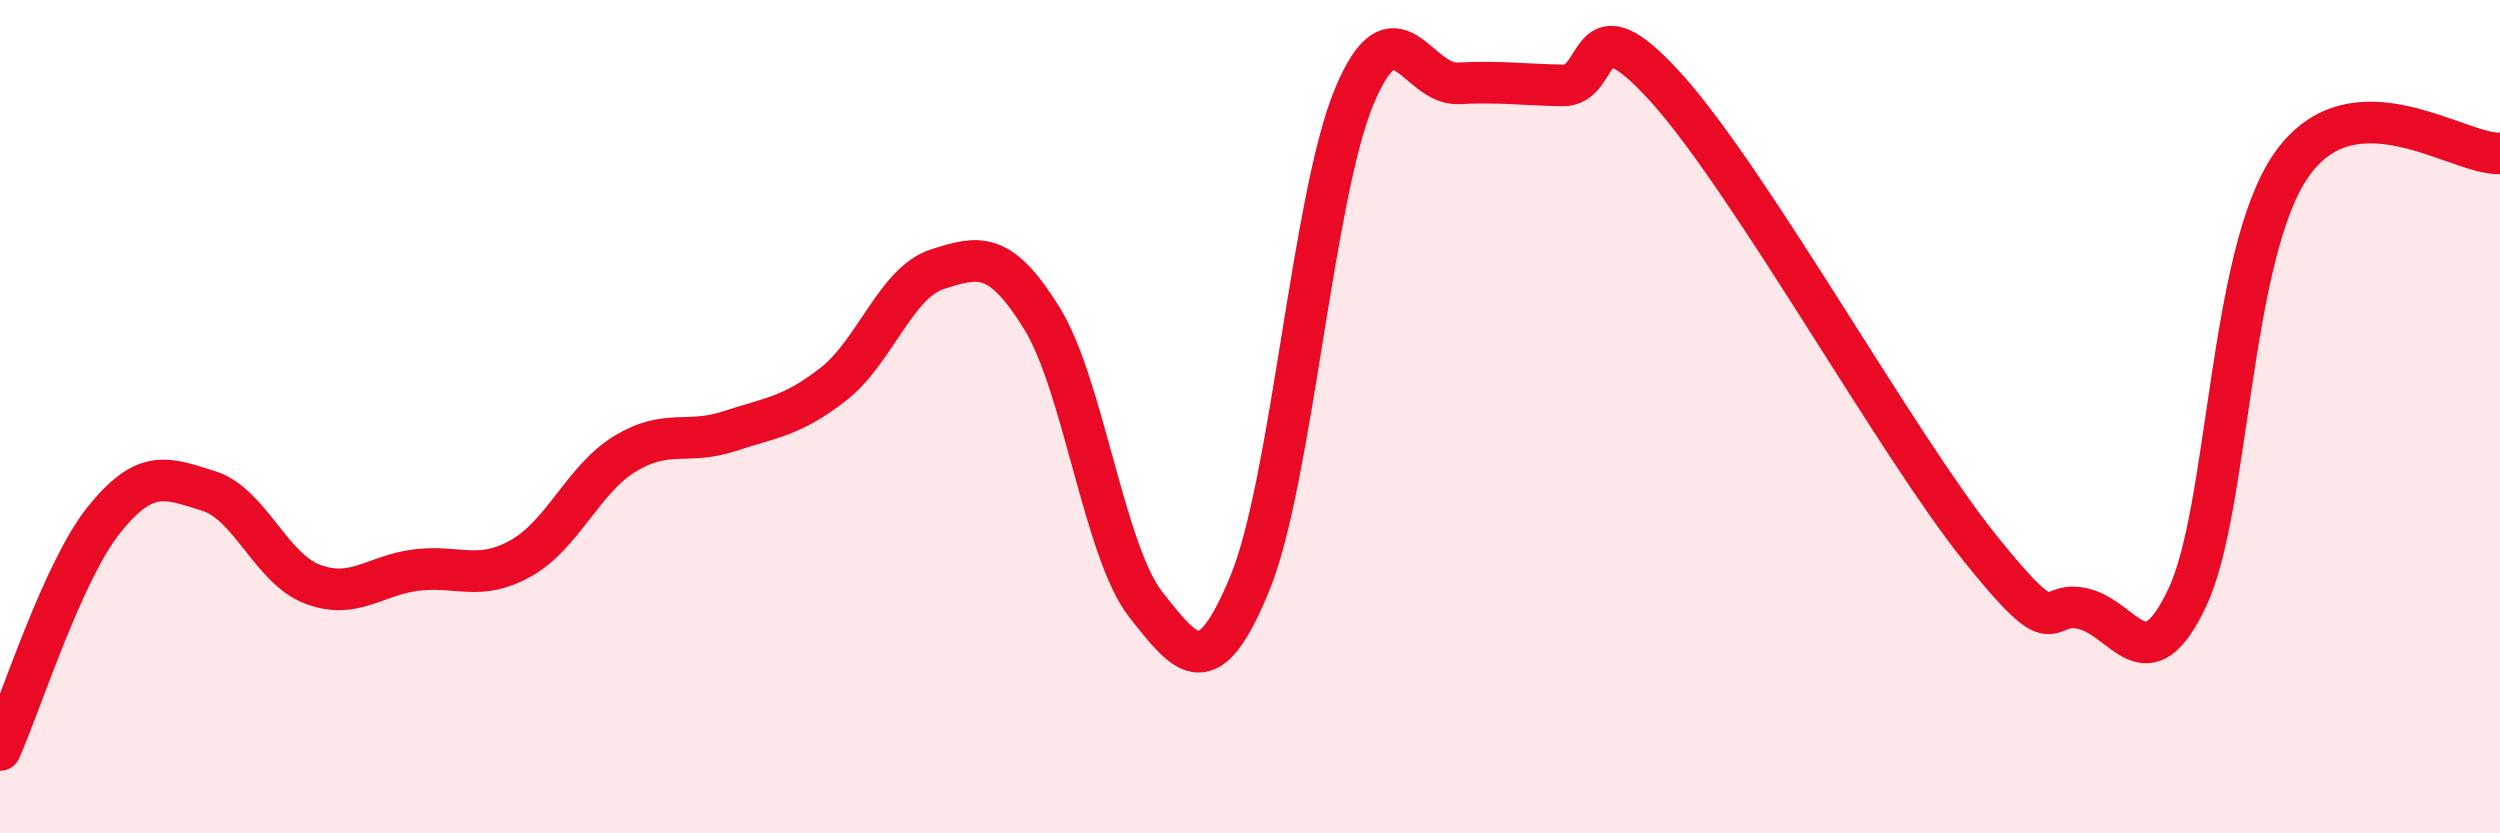
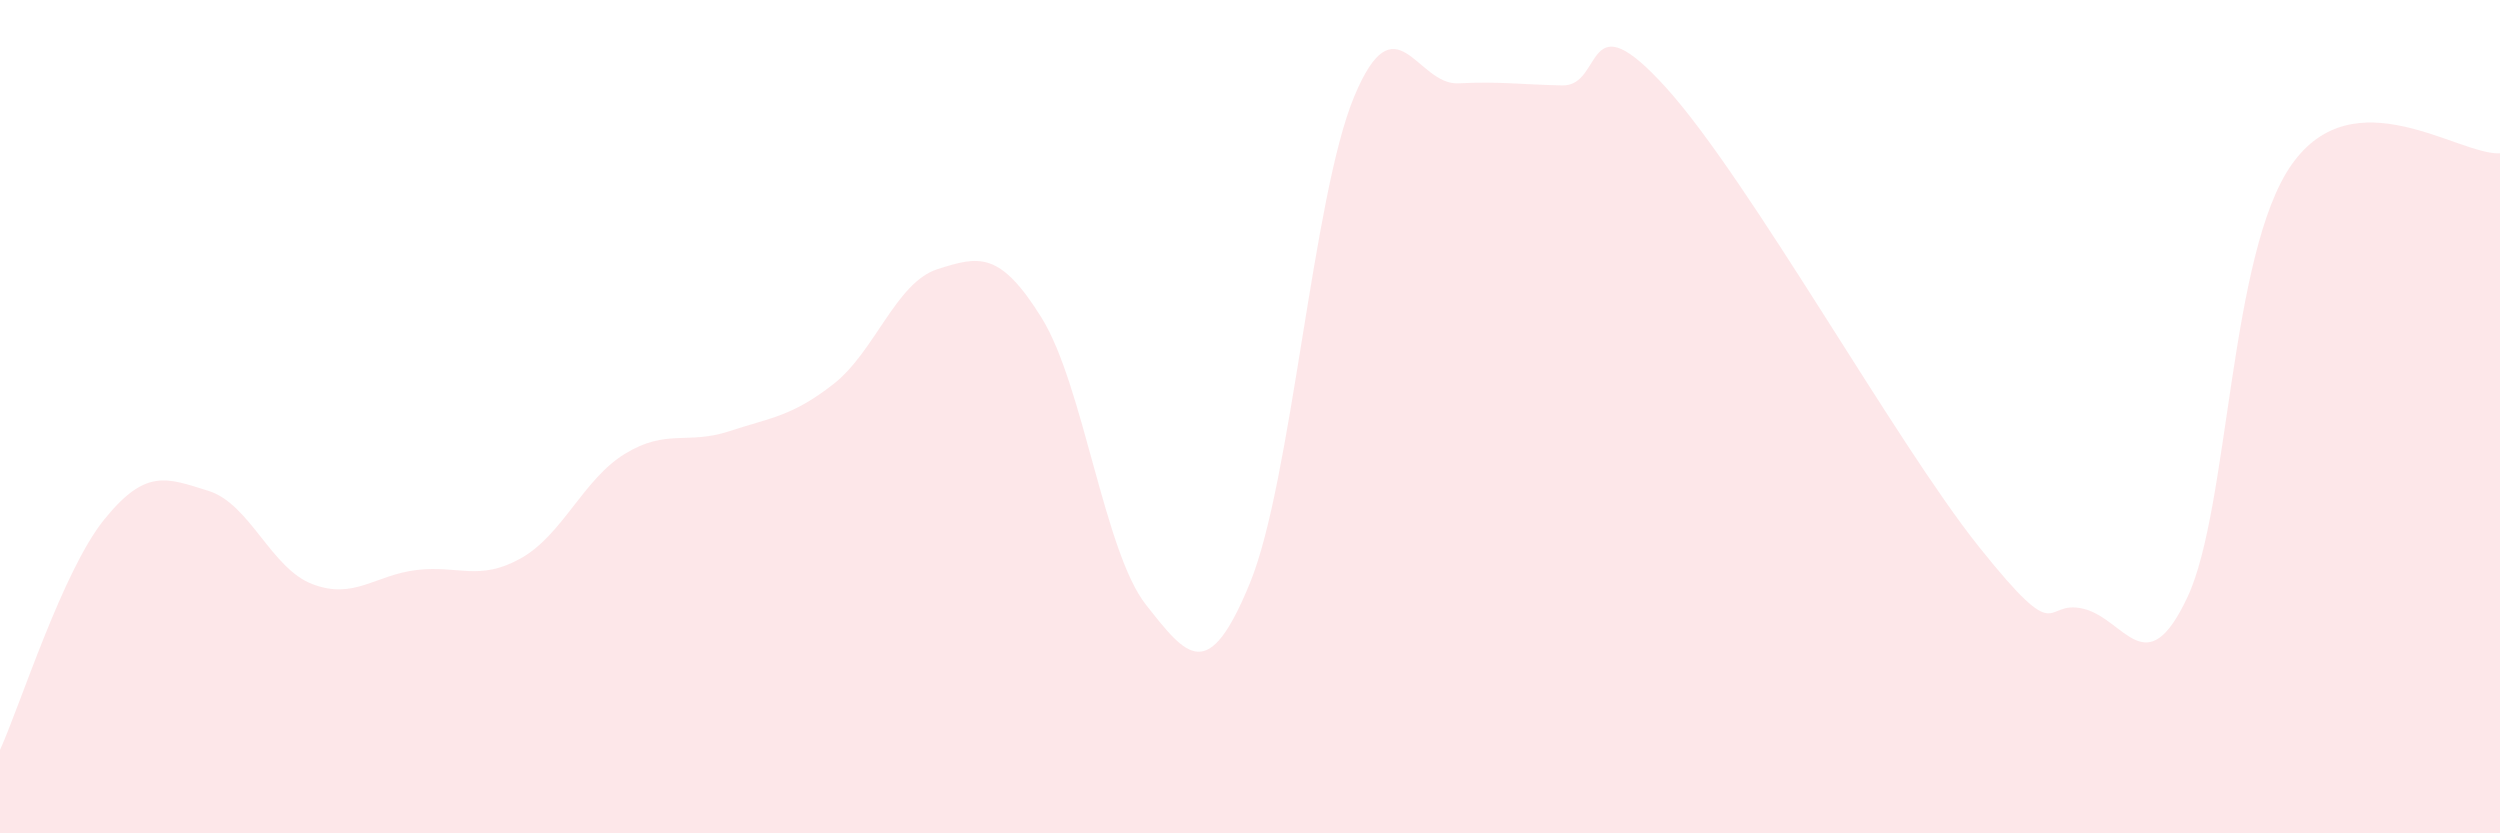
<svg xmlns="http://www.w3.org/2000/svg" width="60" height="20" viewBox="0 0 60 20">
  <path d="M 0,18 C 0.5,16.89 1.5,13.71 2.5,12.47 C 3.5,11.23 4,11.47 5,11.78 C 6,12.09 6.5,13.64 7.5,14.02 C 8.5,14.4 9,13.8 10,13.68 C 11,13.56 11.5,13.96 12.5,13.4 C 13.5,12.84 14,11.5 15,10.89 C 16,10.28 16.5,10.68 17.5,10.35 C 18.5,10.02 19,10 20,9.22 C 21,8.44 21.5,6.78 22.5,6.46 C 23.5,6.14 24,6.02 25,7.63 C 26,9.24 26.5,13.24 27.5,14.51 C 28.5,15.78 29,16.43 30,13.99 C 31,11.55 31.5,4.72 32.5,2.32 C 33.5,-0.08 34,2.05 35,2 C 36,1.95 36.5,2.03 37.5,2.05 C 38.5,2.07 38,-0.1 40,2.12 C 42,4.34 45.5,10.63 47.5,13.13 C 49.5,15.63 49,14.37 50,14.61 C 51,14.85 51.5,16.46 52.5,14.33 C 53.5,12.2 53.5,6.08 55,3.95 C 56.5,1.82 59,3.73 60,3.68L60 20L0 20Z" fill="#EB0A25" opacity="0.1" stroke-linecap="round" stroke-linejoin="round" />
-   <path d="M 0,18 C 0.5,16.89 1.5,13.71 2.5,12.47 C 3.5,11.23 4,11.47 5,11.78 C 6,12.09 6.5,13.64 7.5,14.02 C 8.5,14.4 9,13.8 10,13.68 C 11,13.56 11.5,13.96 12.5,13.4 C 13.5,12.84 14,11.5 15,10.89 C 16,10.28 16.5,10.68 17.5,10.35 C 18.5,10.02 19,10 20,9.22 C 21,8.44 21.5,6.78 22.5,6.46 C 23.5,6.14 24,6.02 25,7.63 C 26,9.24 26.5,13.24 27.5,14.51 C 28.5,15.78 29,16.43 30,13.99 C 31,11.55 31.5,4.72 32.5,2.32 C 33.5,-0.08 34,2.05 35,2 C 36,1.95 36.5,2.03 37.5,2.05 C 38.5,2.07 38,-0.1 40,2.12 C 42,4.34 45.5,10.63 47.5,13.13 C 49.5,15.63 49,14.37 50,14.61 C 51,14.85 51.5,16.46 52.5,14.33 C 53.5,12.2 53.5,6.08 55,3.95 C 56.5,1.82 59,3.73 60,3.68" stroke="#EB0A25" stroke-width="1" fill="none" stroke-linecap="round" stroke-linejoin="round" />
</svg>